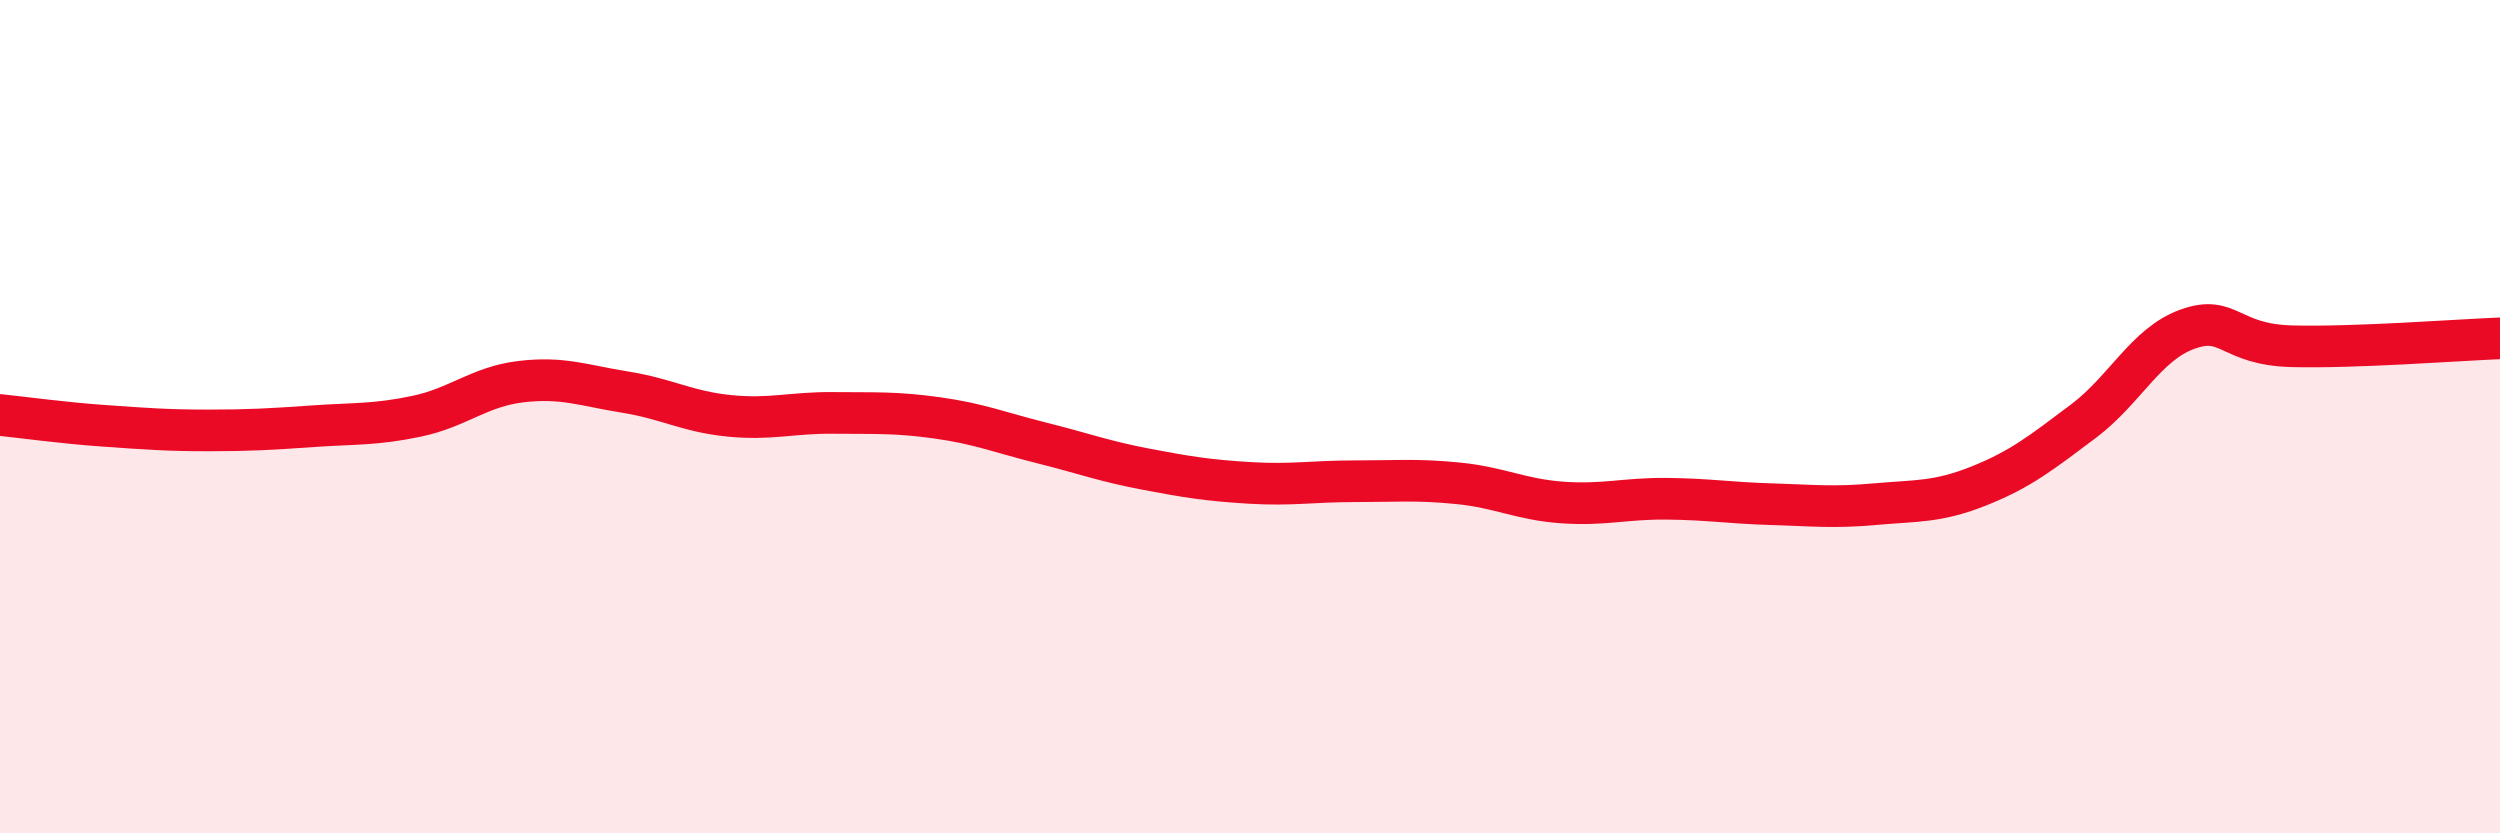
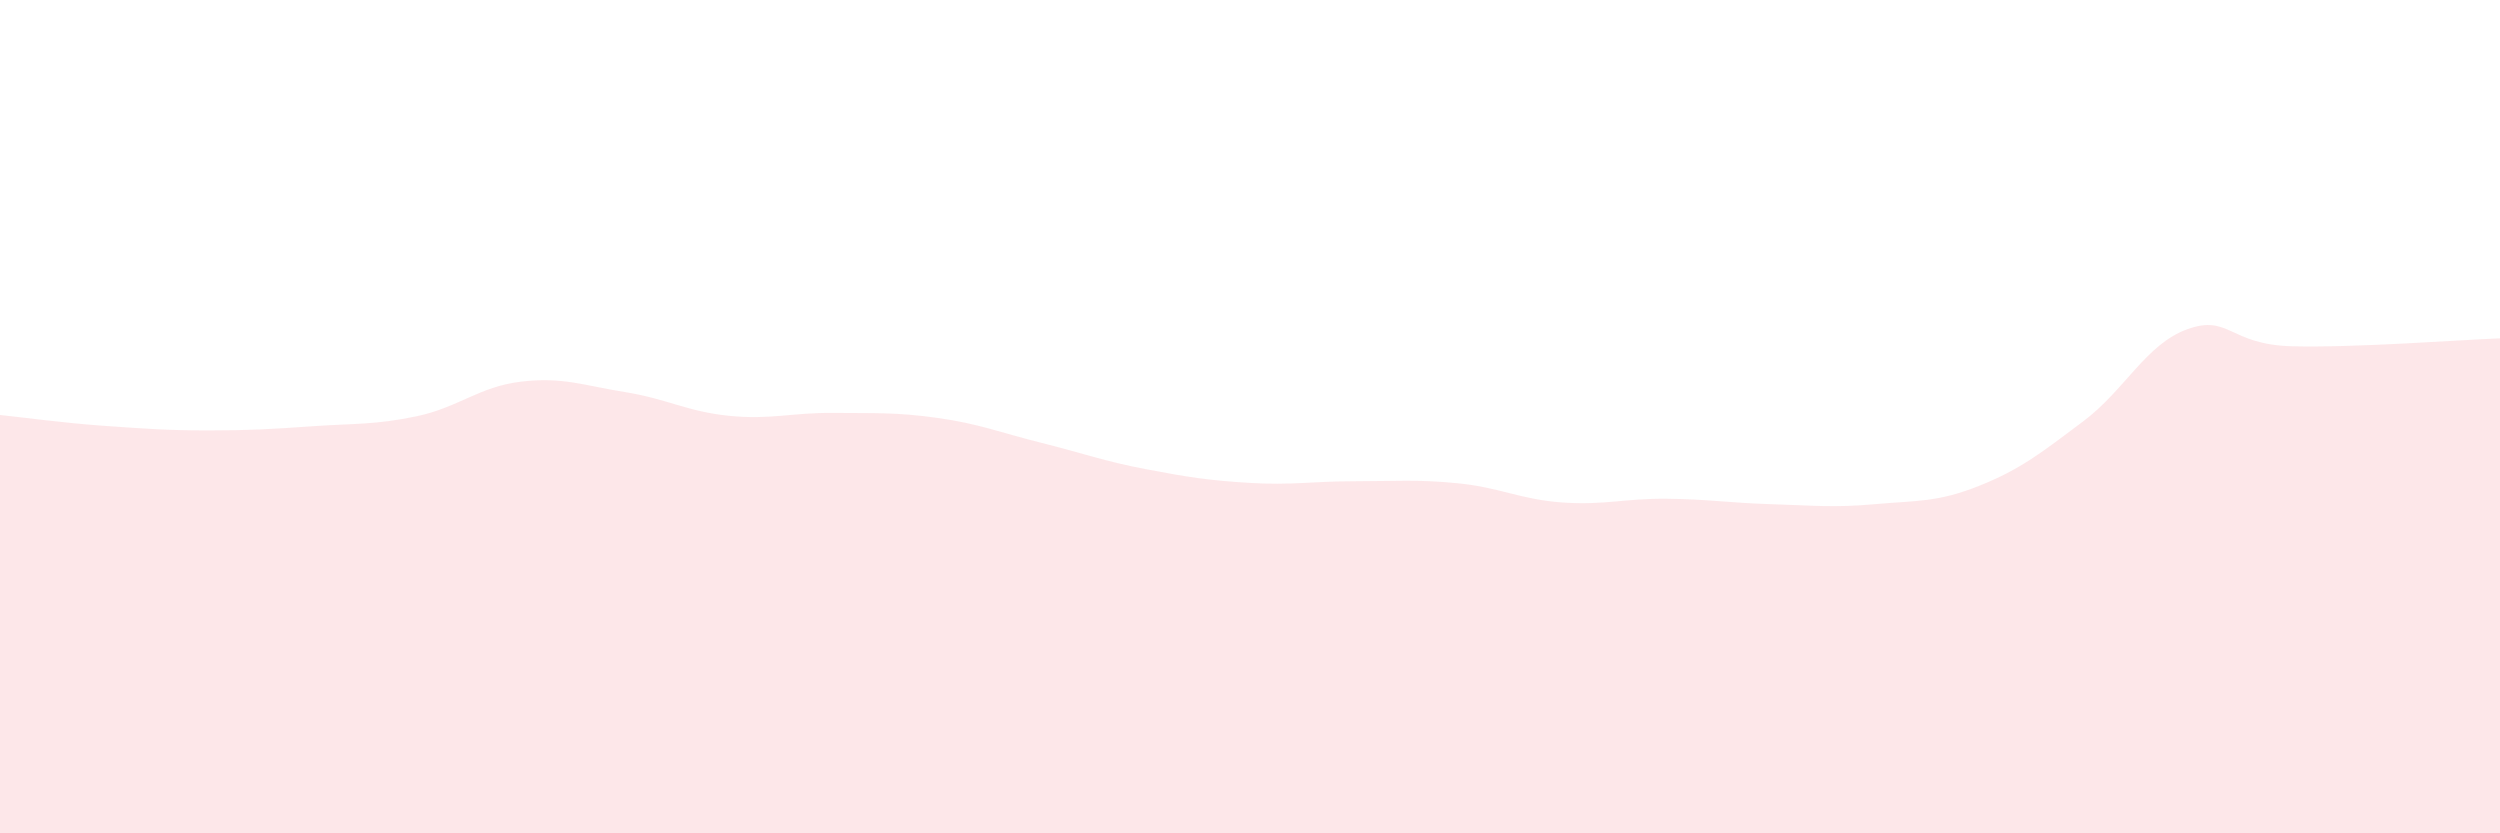
<svg xmlns="http://www.w3.org/2000/svg" width="60" height="20" viewBox="0 0 60 20">
  <path d="M 0,9.96 C 0.5,10.01 1.5,10.15 2.5,10.22 C 3.5,10.29 4,10.33 5,10.33 C 6,10.33 6.5,10.3 7.5,10.23 C 8.5,10.16 9,10.2 10,9.99 C 11,9.78 11.5,9.28 12.5,9.16 C 13.5,9.04 14,9.25 15,9.41 C 16,9.57 16.5,9.88 17.5,9.98 C 18.5,10.08 19,9.9 20,9.91 C 21,9.92 21.5,9.89 22.5,10.03 C 23.5,10.17 24,10.38 25,10.63 C 26,10.88 26.5,11.07 27.5,11.26 C 28.5,11.45 29,11.53 30,11.59 C 31,11.65 31.5,11.55 32.5,11.55 C 33.5,11.55 34,11.5 35,11.6 C 36,11.7 36.5,11.99 37.5,12.06 C 38.5,12.13 39,11.96 40,11.97 C 41,11.98 41.5,12.07 42.5,12.1 C 43.5,12.13 44,12.19 45,12.1 C 46,12.01 46.5,12.06 47.5,11.66 C 48.5,11.26 49,10.86 50,10.11 C 51,9.36 51.5,8.26 52.5,7.9 C 53.5,7.54 53.5,8.27 55,8.31 C 56.5,8.35 59,8.16 60,8.12L60 20L0 20Z" fill="#EB0A25" opacity="0.1" stroke-linecap="round" stroke-linejoin="round" />
-   <path d="M 0,9.96 C 0.5,10.01 1.5,10.15 2.5,10.22 C 3.5,10.29 4,10.33 5,10.33 C 6,10.33 6.5,10.3 7.5,10.23 C 8.5,10.16 9,10.2 10,9.99 C 11,9.78 11.5,9.28 12.5,9.16 C 13.5,9.04 14,9.25 15,9.41 C 16,9.57 16.5,9.88 17.5,9.98 C 18.5,10.08 19,9.9 20,9.91 C 21,9.92 21.5,9.89 22.5,10.03 C 23.5,10.17 24,10.38 25,10.63 C 26,10.88 26.5,11.07 27.5,11.26 C 28.5,11.45 29,11.53 30,11.59 C 31,11.65 31.5,11.55 32.5,11.55 C 33.5,11.55 34,11.5 35,11.6 C 36,11.7 36.5,11.99 37.5,12.06 C 38.5,12.13 39,11.96 40,11.97 C 41,11.98 41.5,12.07 42.5,12.1 C 43.5,12.13 44,12.19 45,12.1 C 46,12.01 46.5,12.06 47.5,11.66 C 48.5,11.26 49,10.86 50,10.11 C 51,9.36 51.5,8.26 52.5,7.9 C 53.5,7.54 53.5,8.27 55,8.31 C 56.5,8.35 59,8.16 60,8.12" stroke="#EB0A25" stroke-width="1" fill="none" stroke-linecap="round" stroke-linejoin="round" />
</svg>